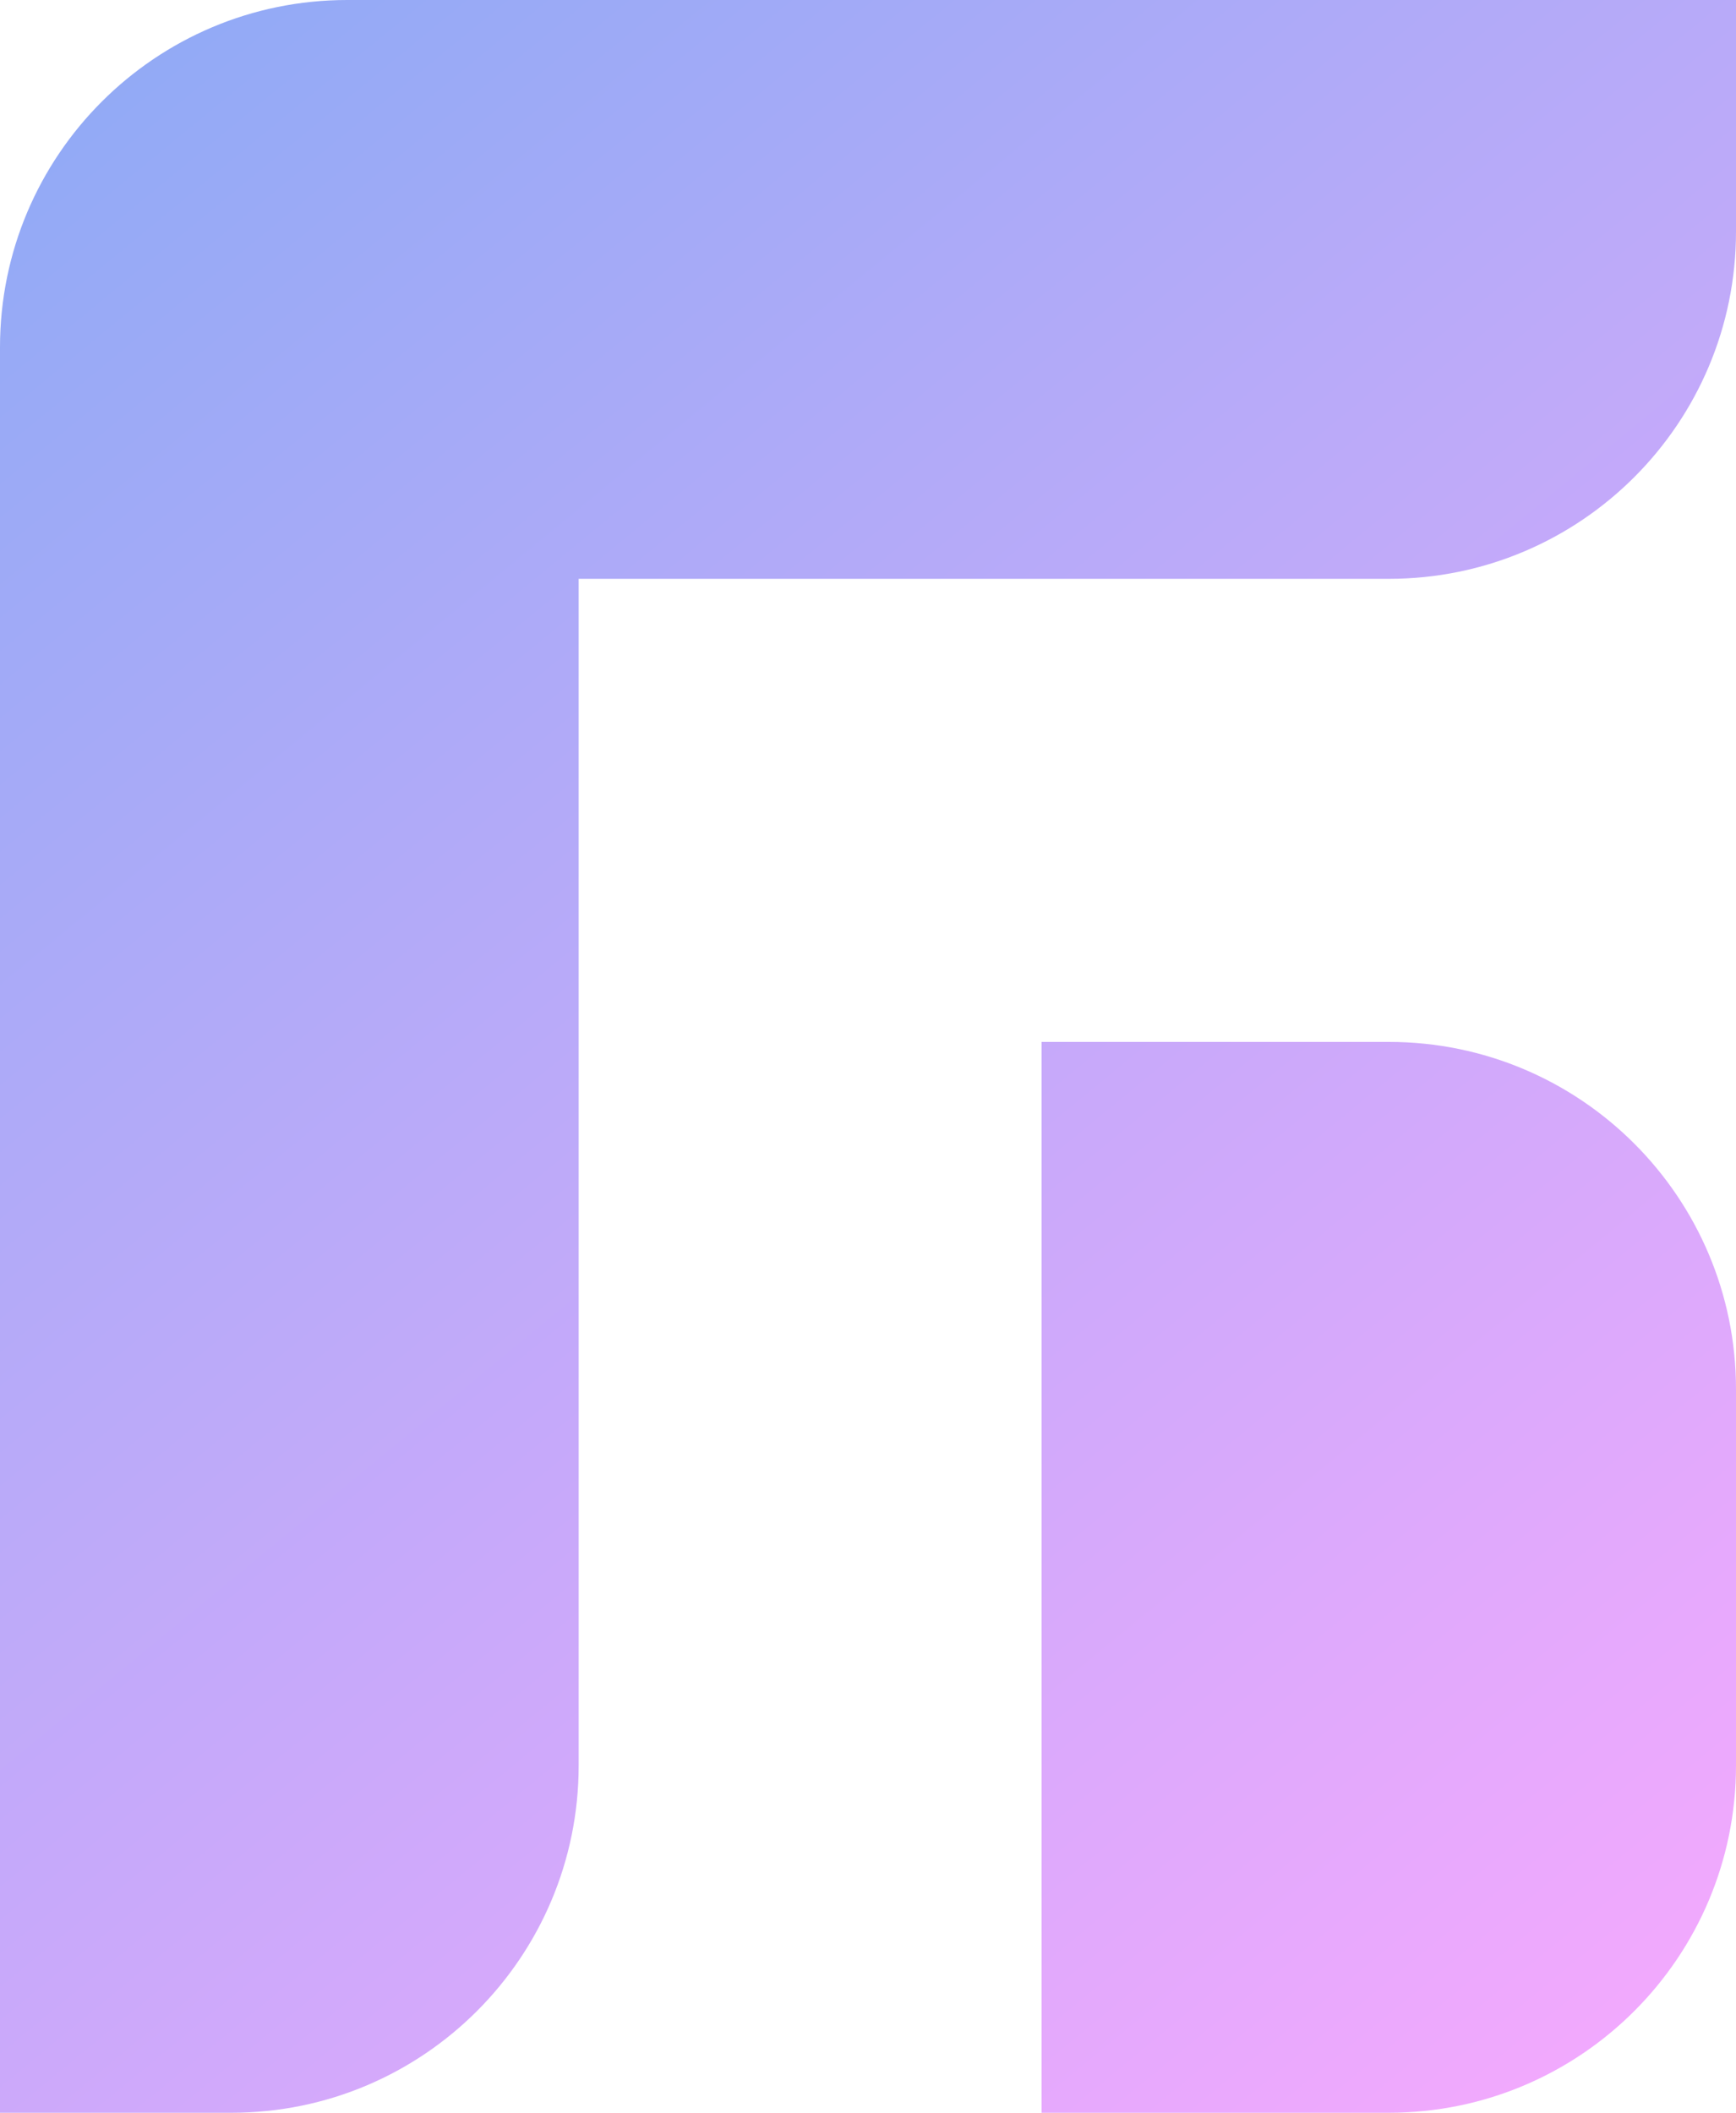
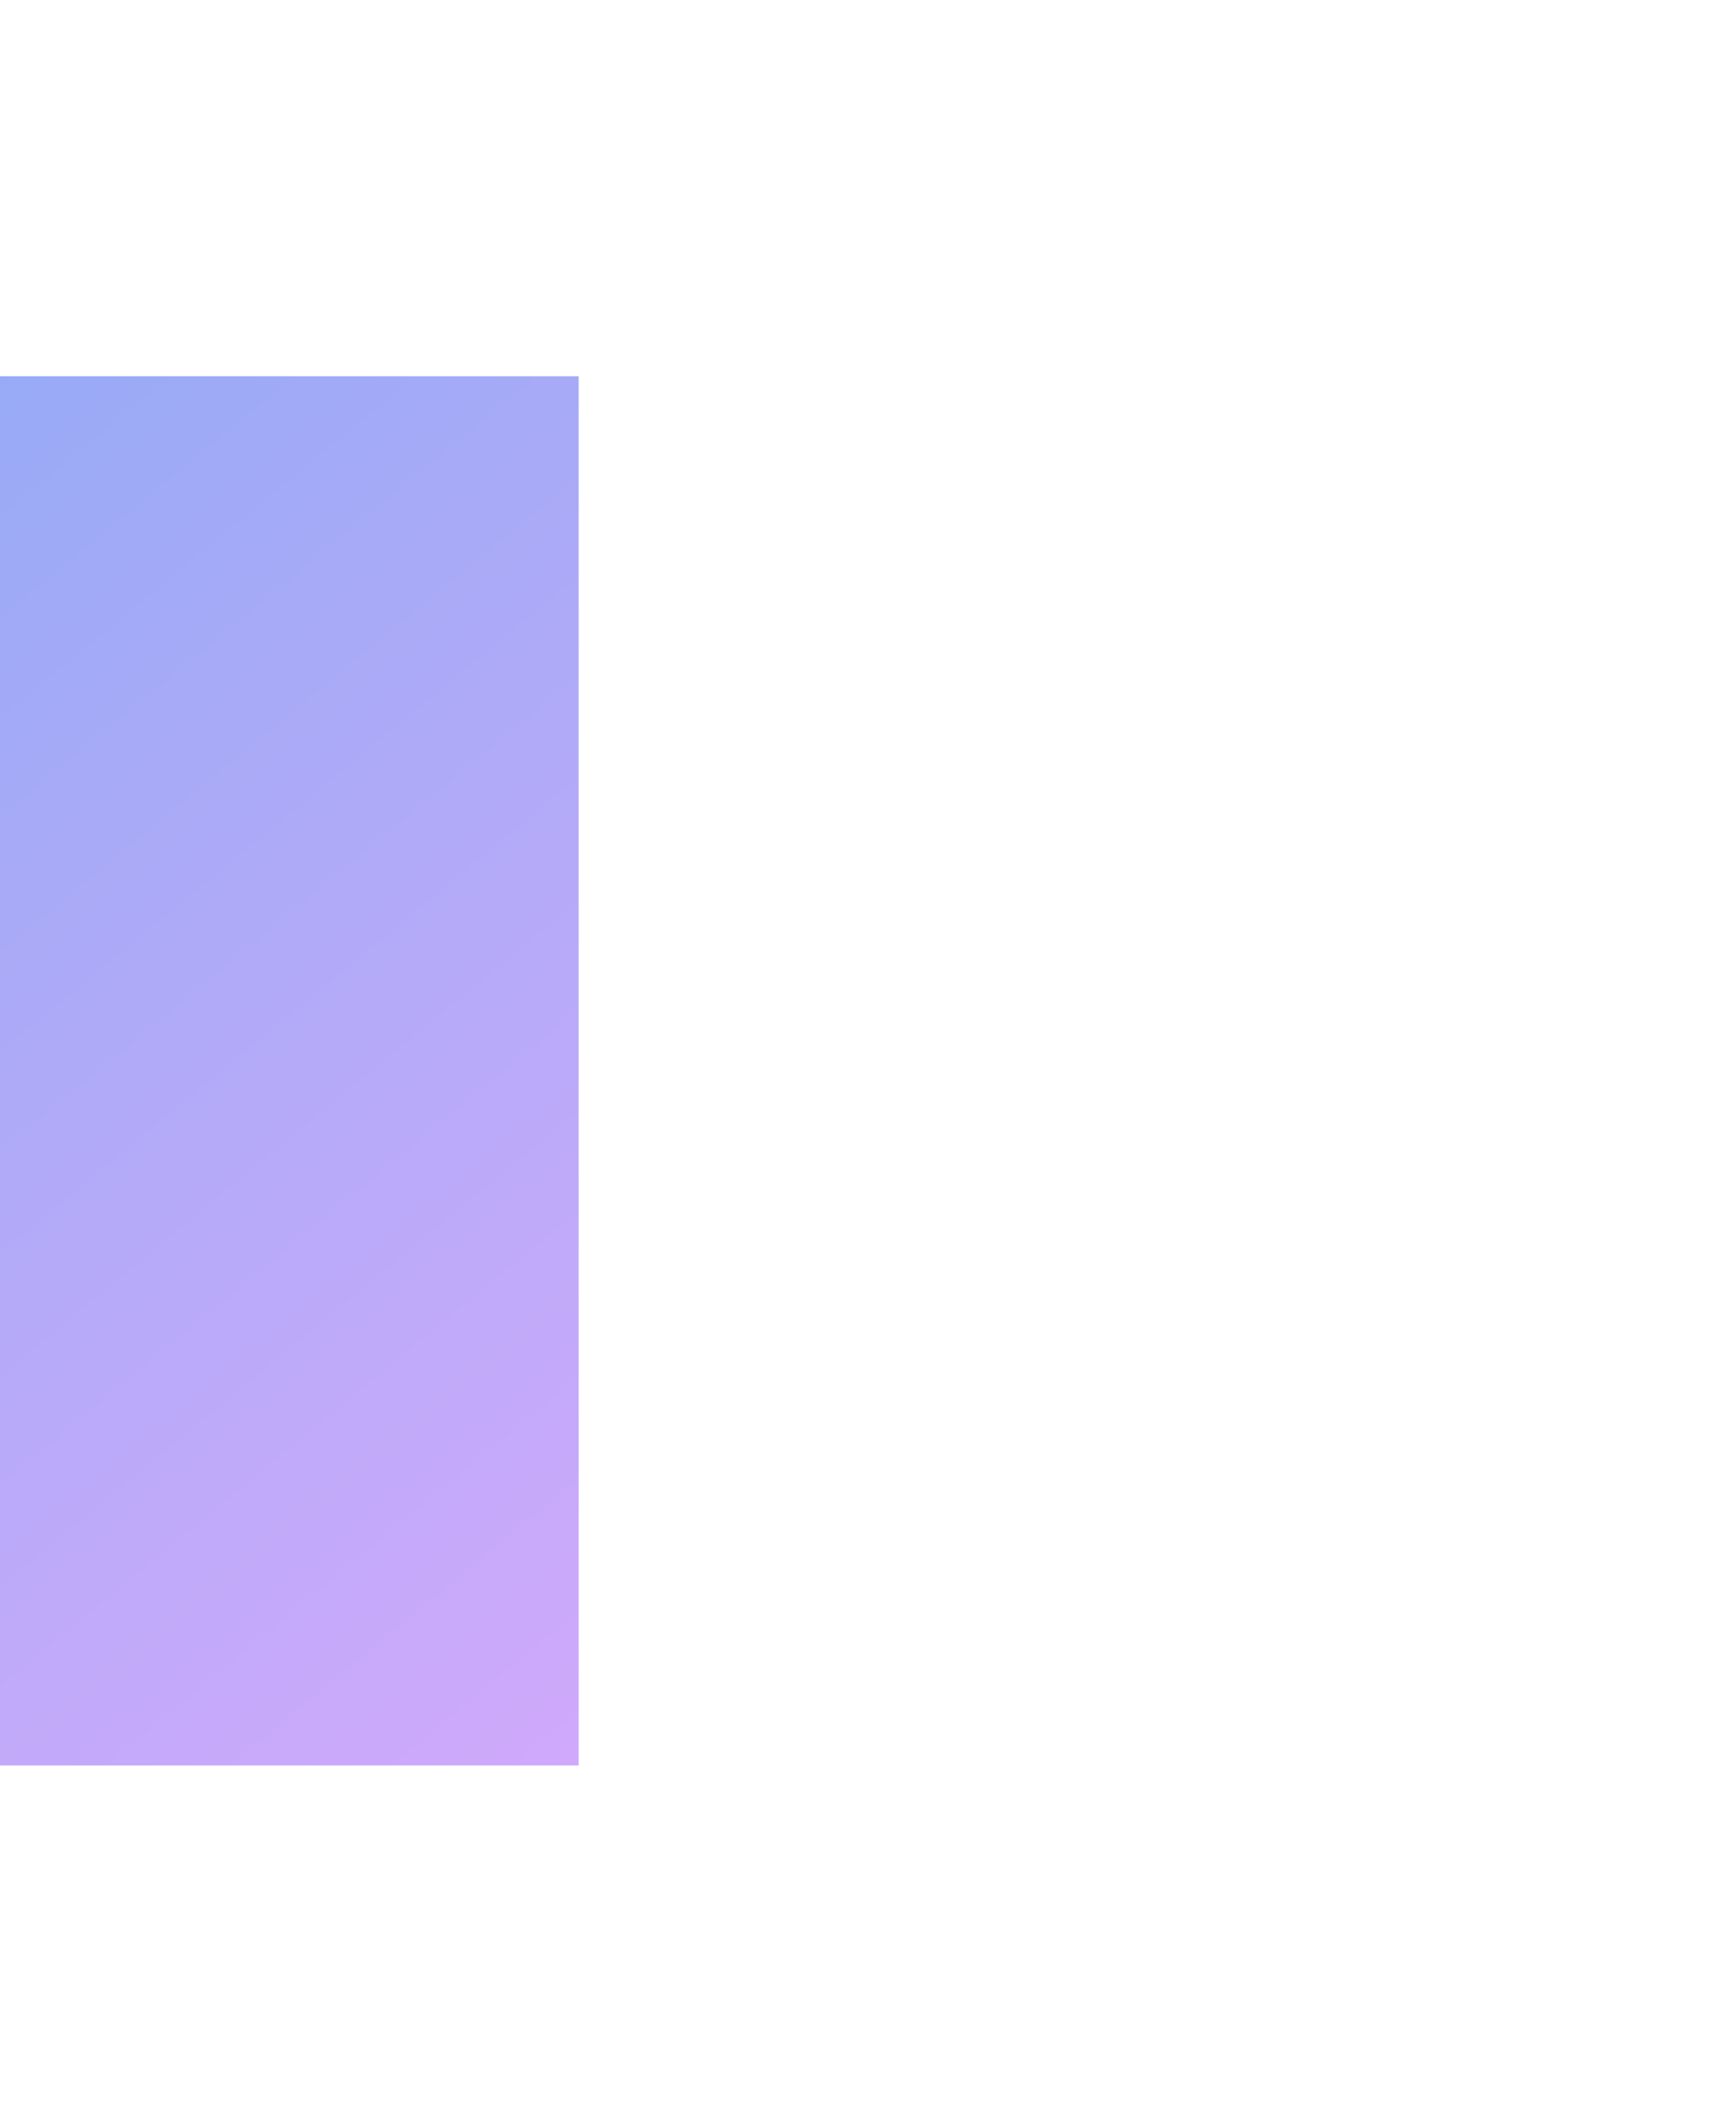
<svg xmlns="http://www.w3.org/2000/svg" width="60" height="73" viewBox="0 0 60 73" fill="none">
-   <path d="M0 13H20V61C20 67.627 14.627 73 8 73H0V13Z" fill="url(#paint0_linear_651_3375)" />
-   <path d="M0 20V12C0 5.373 5.373 0 12 0H60V8C60 14.627 54.627 20 48 20H0Z" fill="url(#paint1_linear_651_3375)" />
-   <path d="M36 36H48C54.627 36 60 41.373 60 48V61C60 67.627 54.627 73 48 73H36V36Z" fill="url(#paint2_linear_651_3375)" />
+   <path d="M0 13H20V61H0V13Z" fill="url(#paint0_linear_651_3375)" />
  <defs>
    <linearGradient id="paint0_linear_651_3375" x1="0" y1="0" x2="60" y2="73" gradientUnits="userSpaceOnUse">
      <stop stop-color="#8DAAF5" />
      <stop offset="1" stop-color="#F7A9FE" />
    </linearGradient>
    <linearGradient id="paint1_linear_651_3375" x1="0" y1="0" x2="60" y2="73" gradientUnits="userSpaceOnUse">
      <stop stop-color="#8DAAF5" />
      <stop offset="1" stop-color="#F7A9FE" />
    </linearGradient>
    <linearGradient id="paint2_linear_651_3375" x1="0" y1="0" x2="60" y2="73" gradientUnits="userSpaceOnUse">
      <stop stop-color="#8DAAF5" />
      <stop offset="1" stop-color="#F7A9FE" />
    </linearGradient>
  </defs>
</svg>